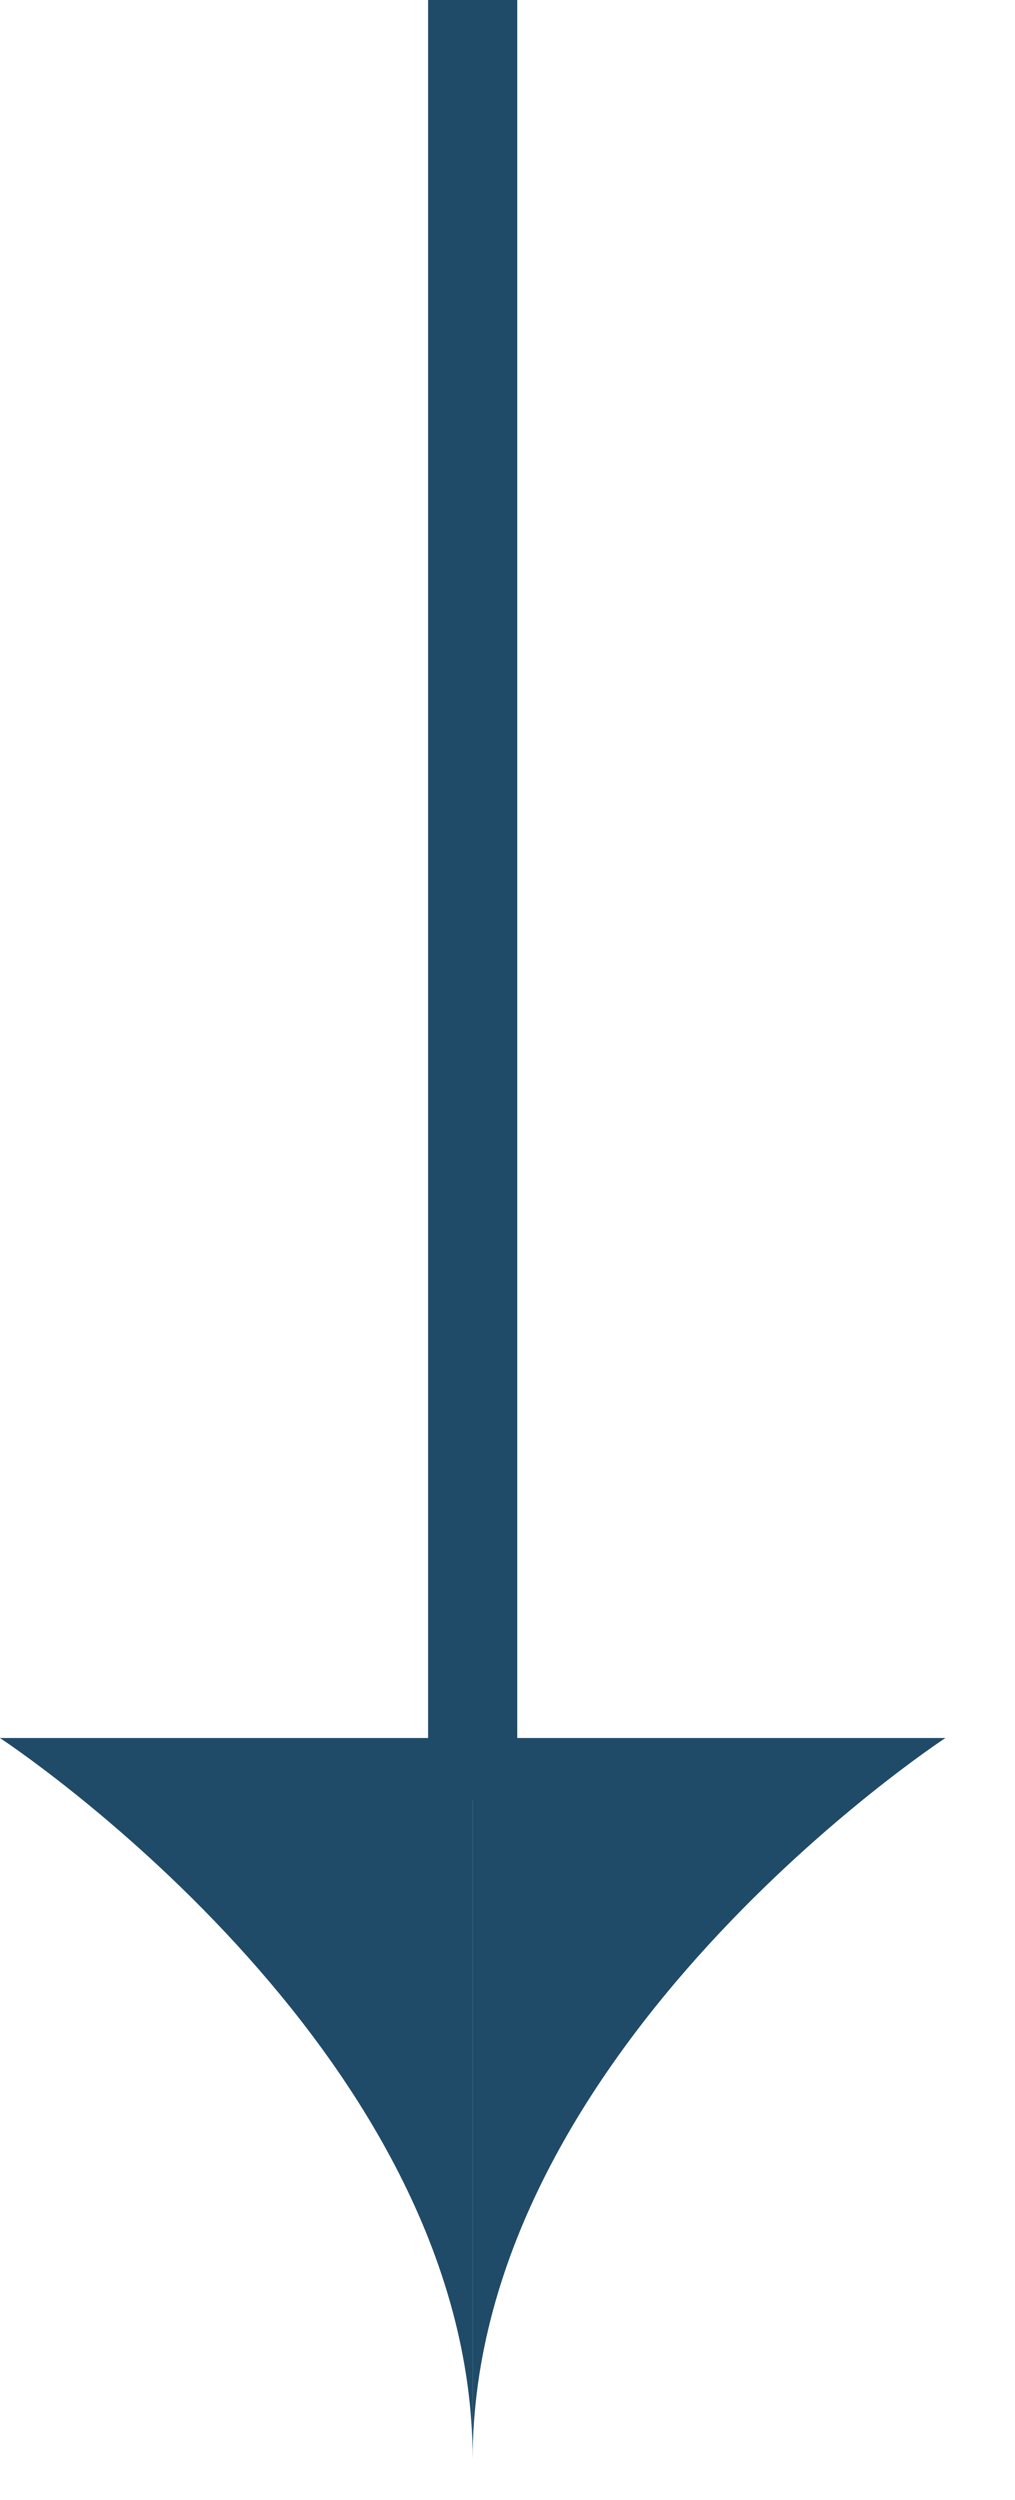
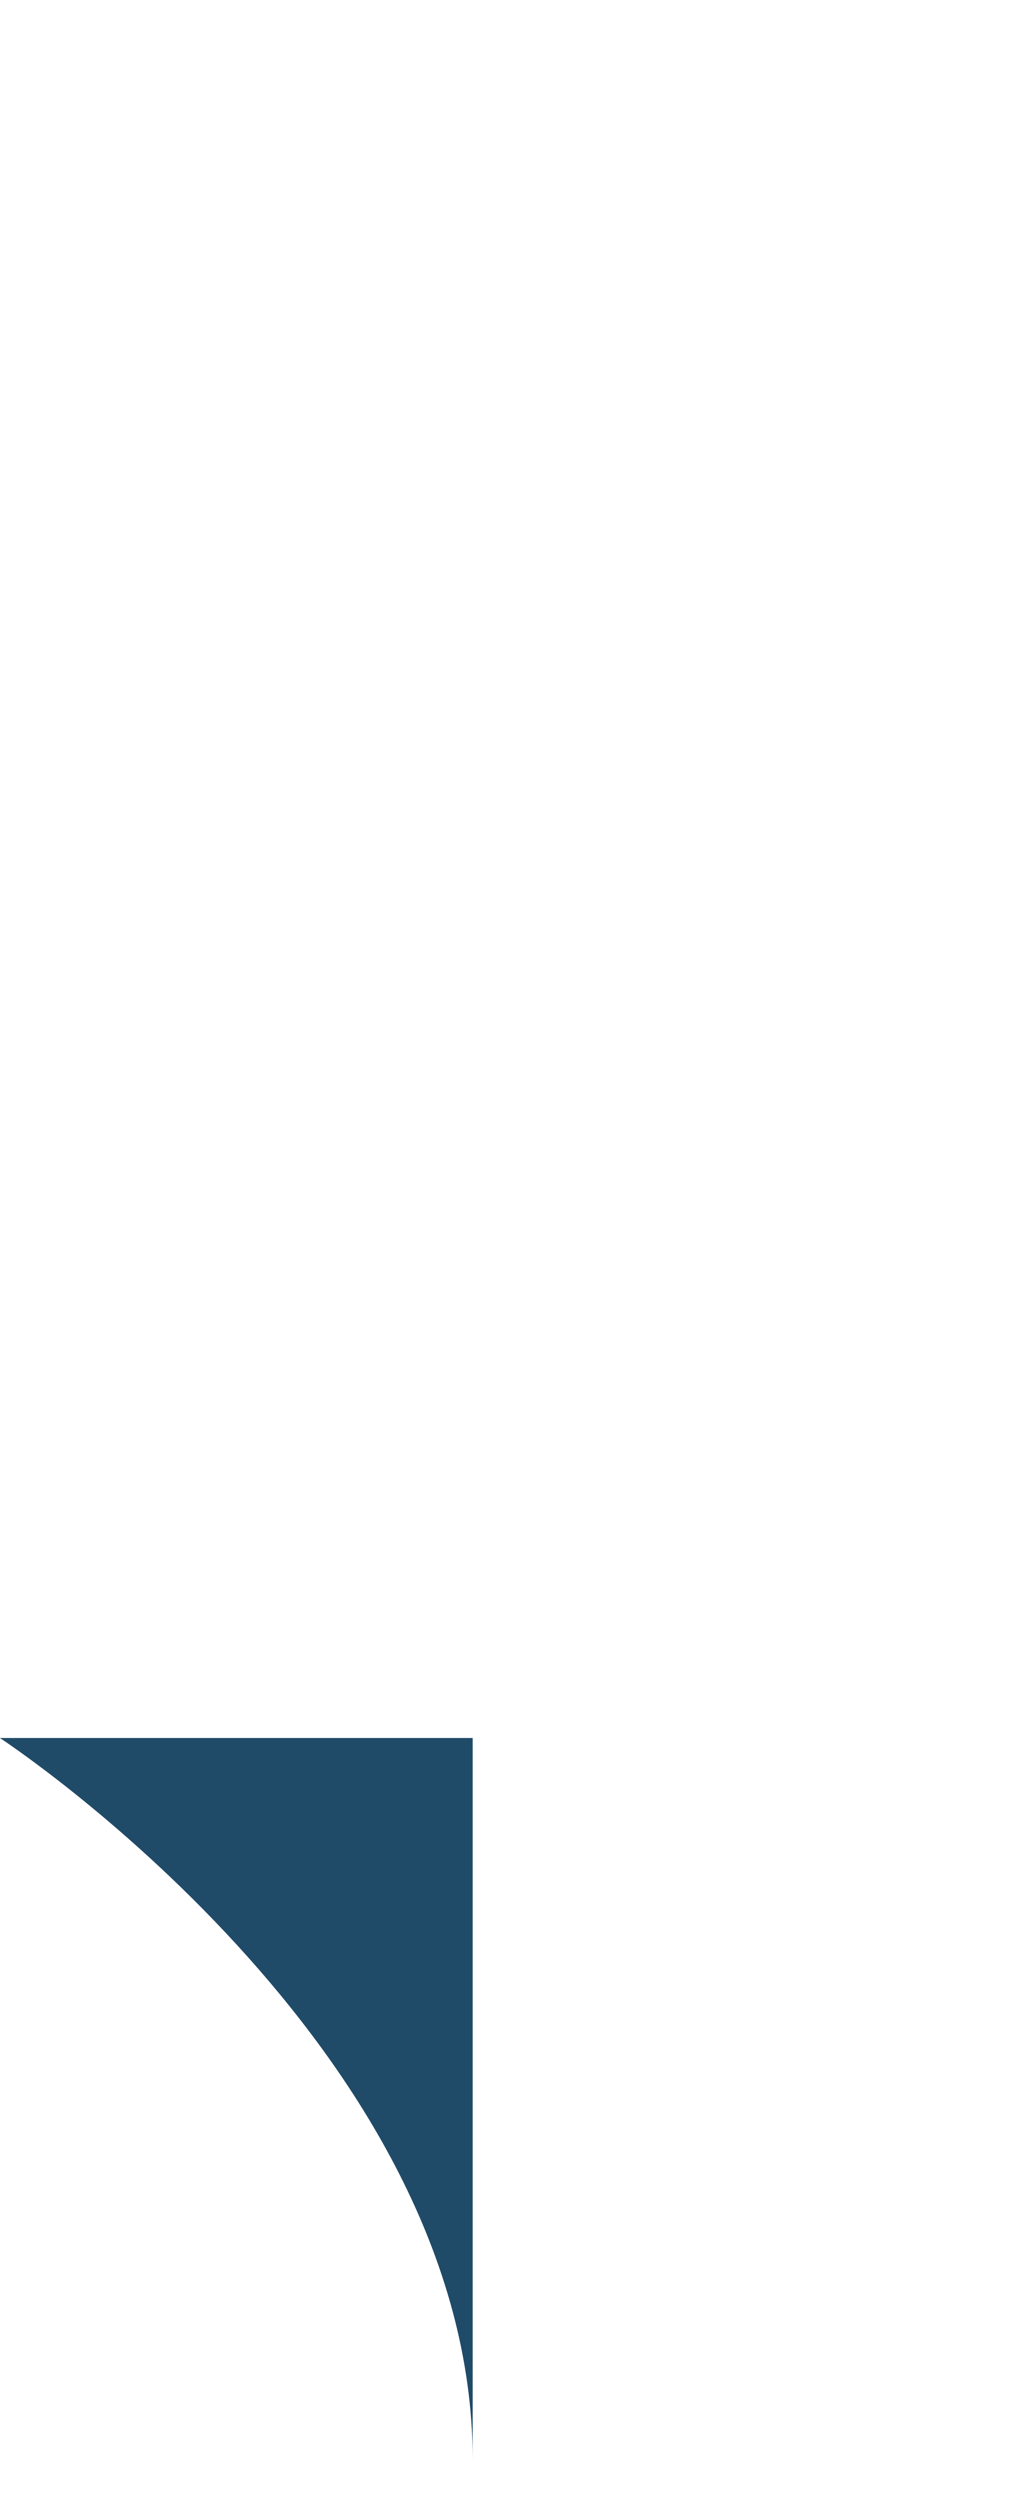
<svg xmlns="http://www.w3.org/2000/svg" width="13" height="32" viewBox="0 0 13 32" fill="none">
-   <path d="M6.054 31.487C6.054 26.207 12.109 22.247 12.109 22.247H6.054V31.487Z" fill="#204B68" />
  <path d="M6.054 31.487C6.054 26.207 -0.001 22.247 -0.001 22.247H6.054V31.487Z" fill="#204B68" />
-   <path d="M6.625 0L5.483 0L5.483 23.039H6.625L6.625 0Z" fill="#204B68" />
</svg>